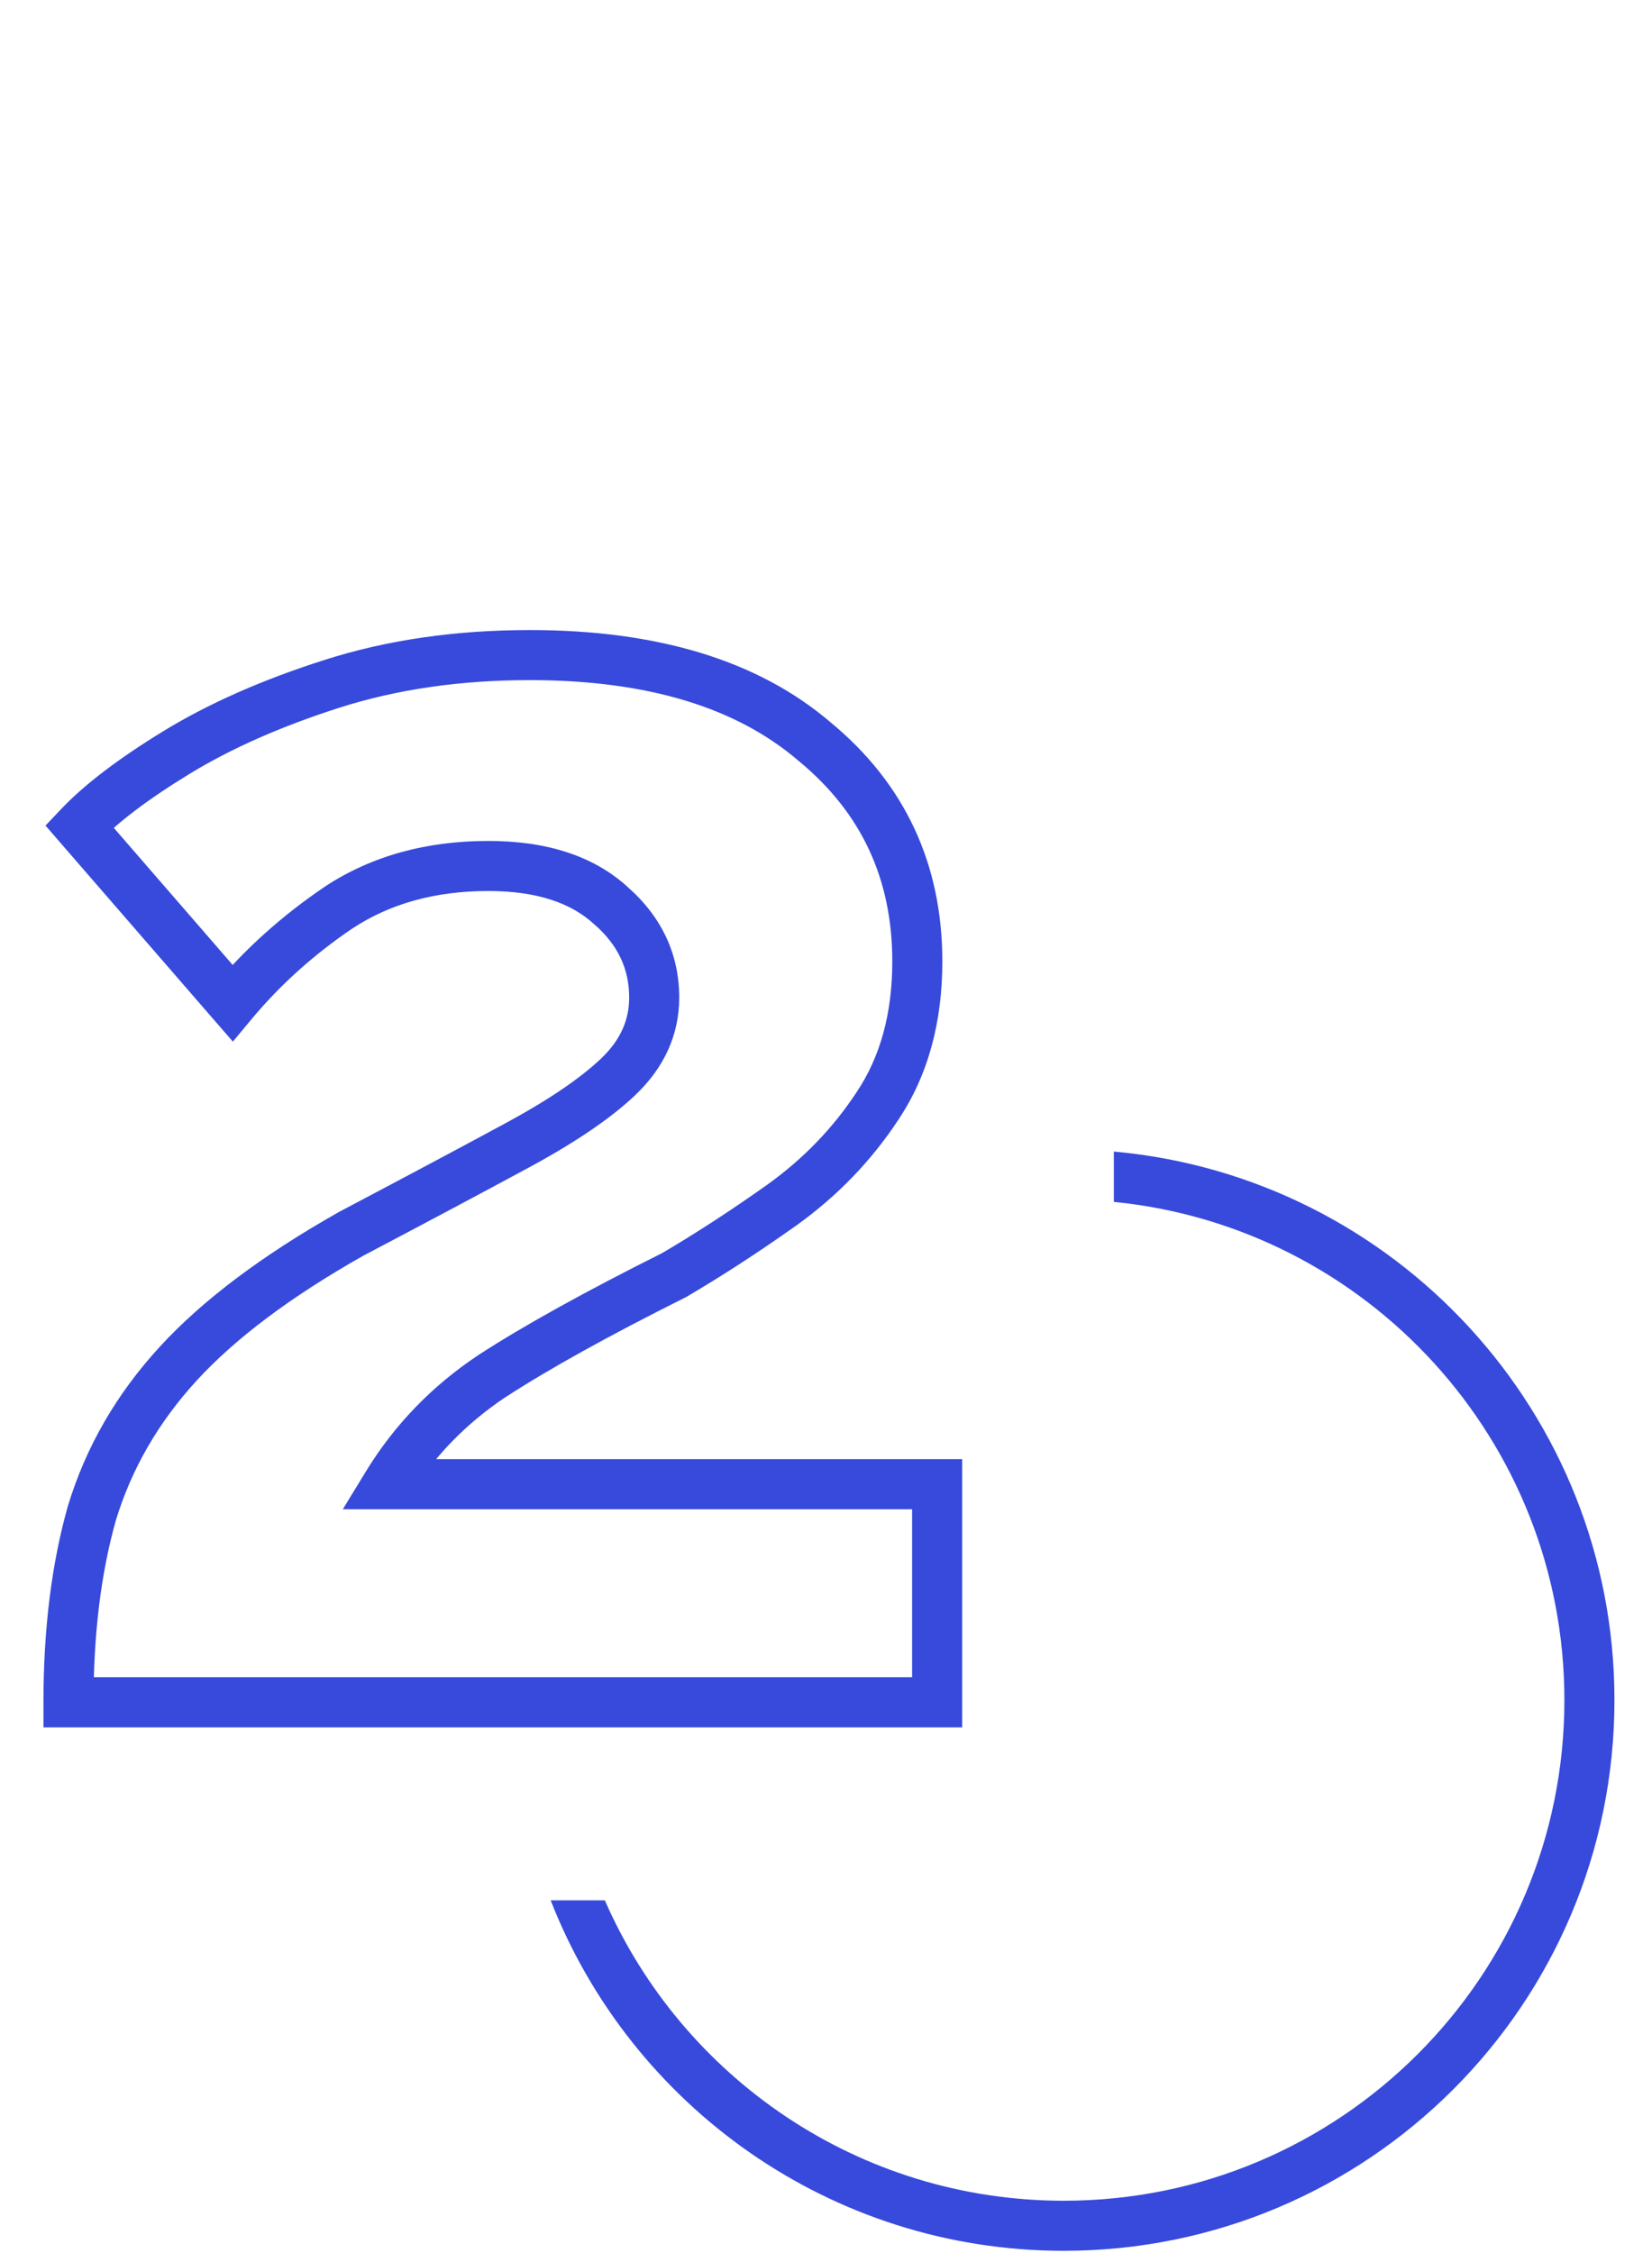
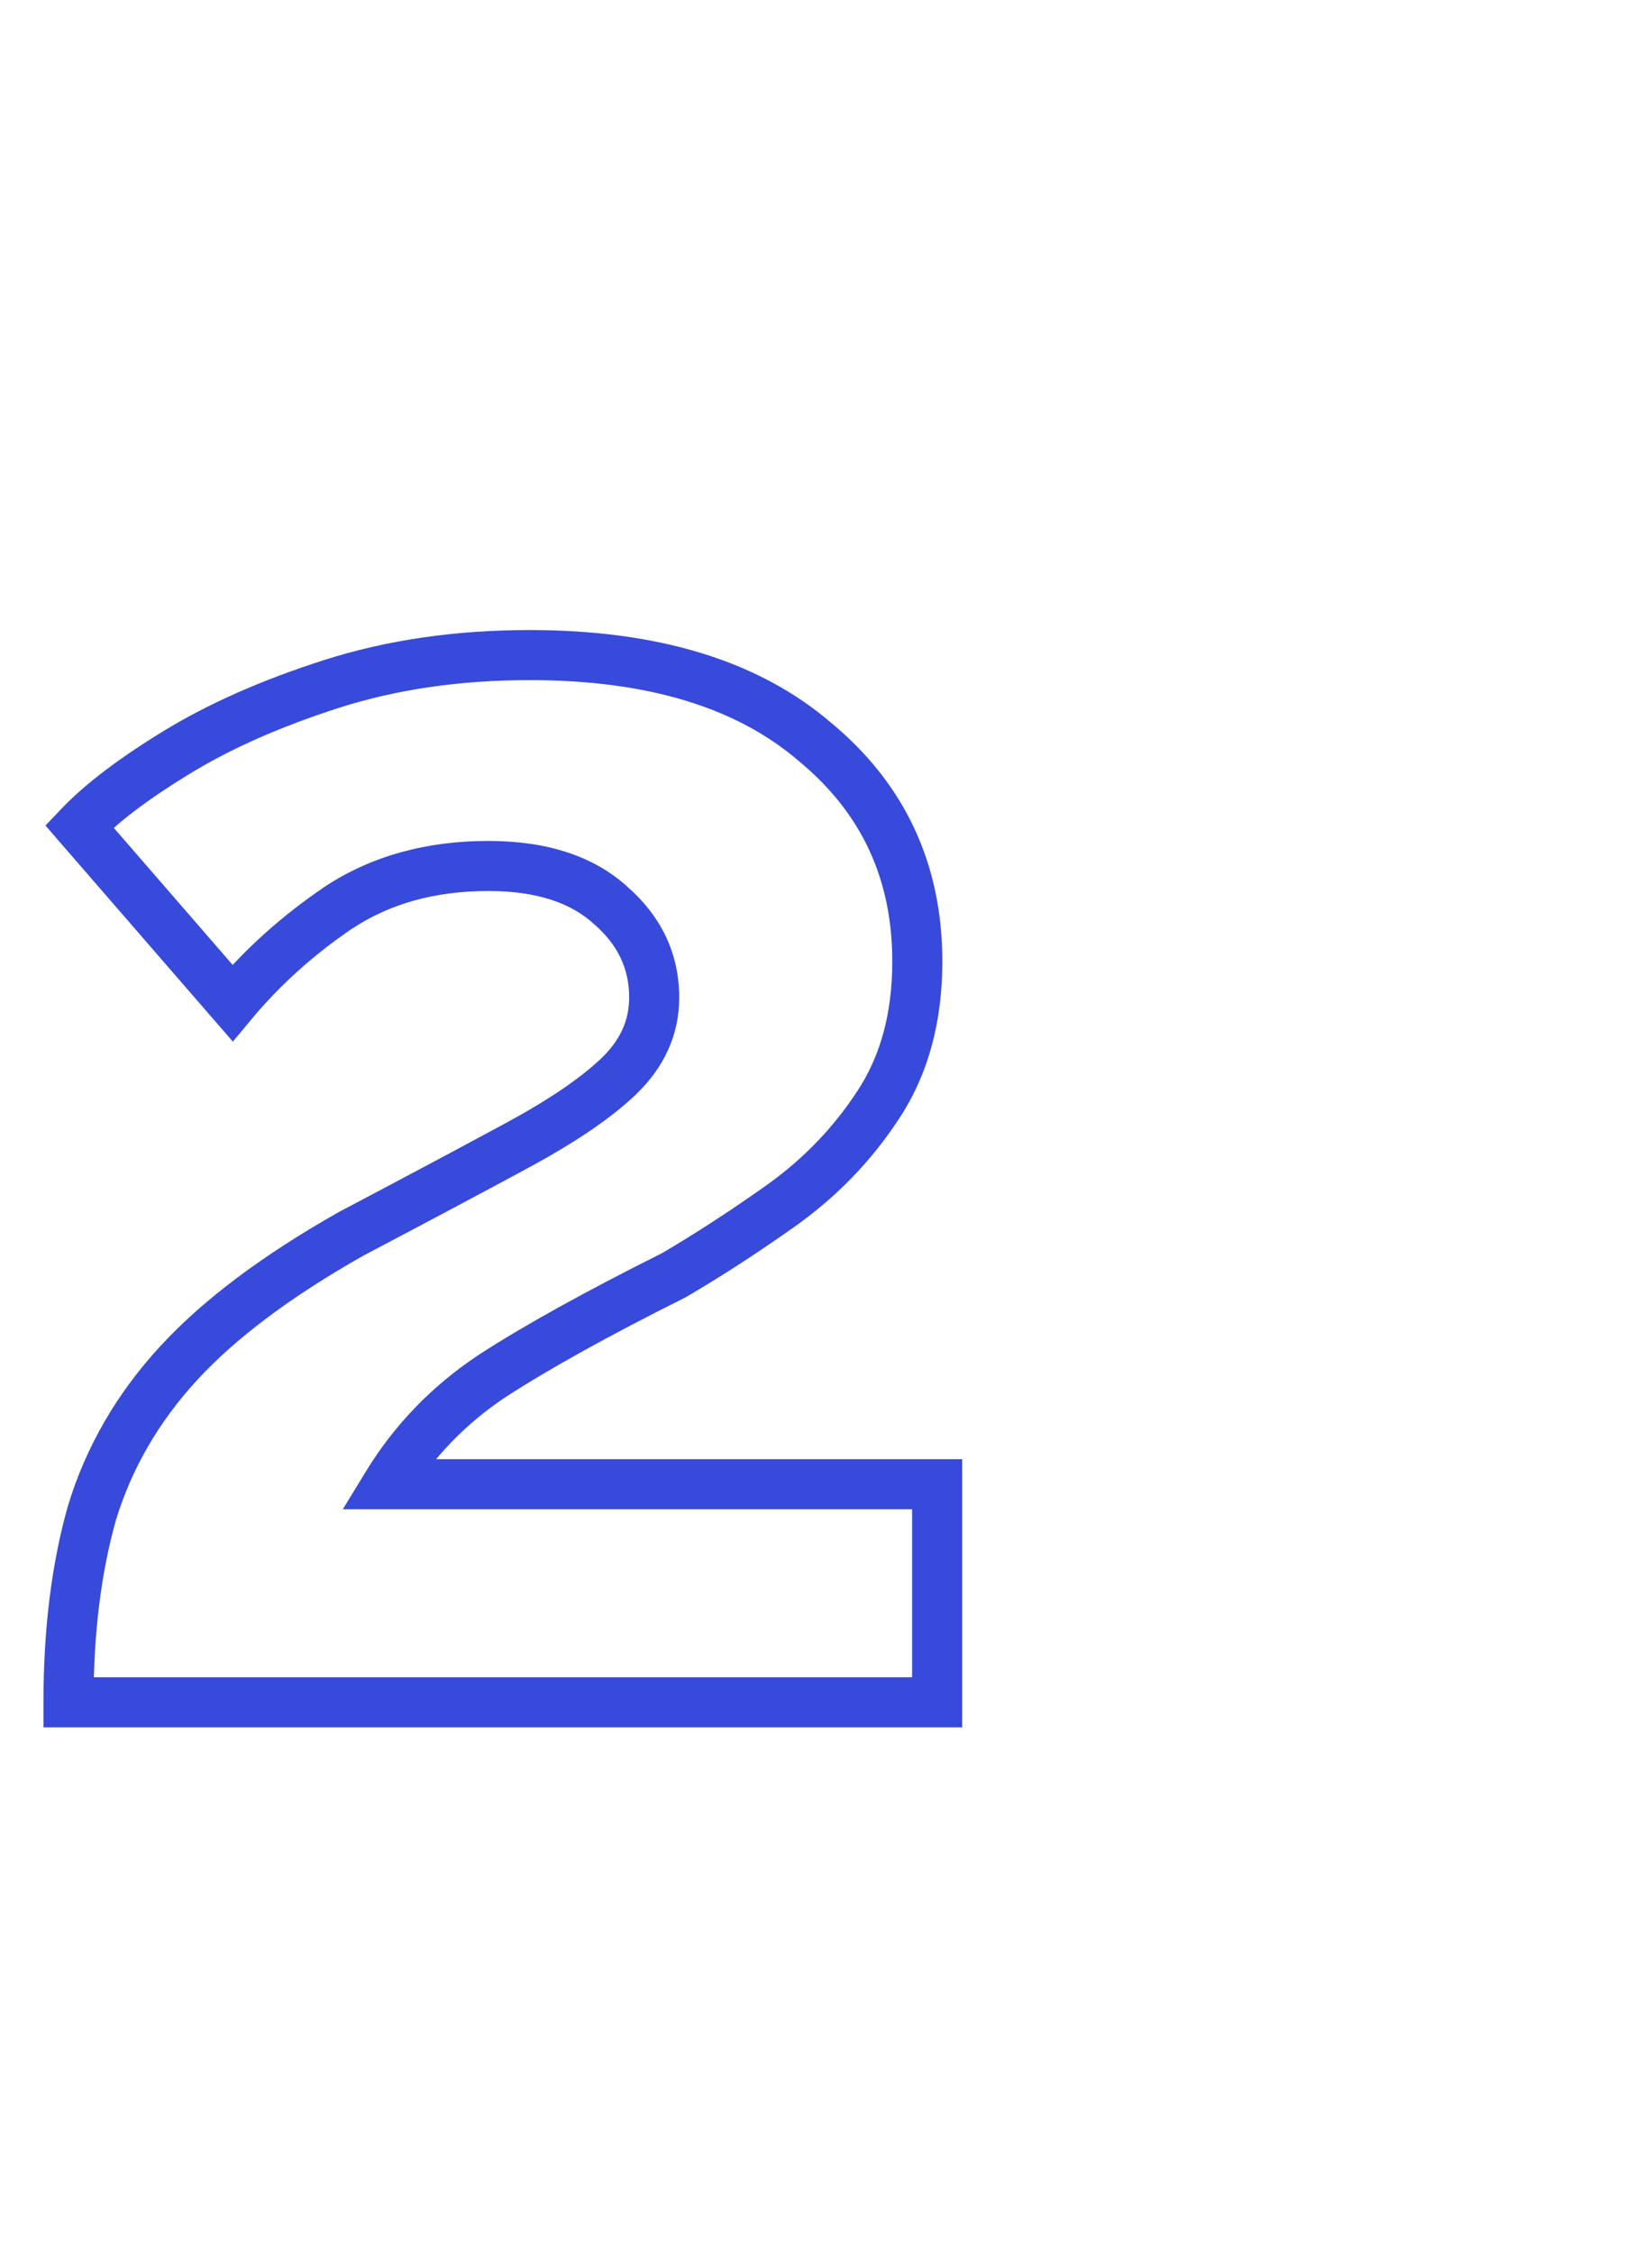
<svg xmlns="http://www.w3.org/2000/svg" width="33" height="45" viewBox="0 0 33 45" fill="none">
  <path d="M1.368 34H0.868V34.5H1.368V34ZM1.836 30.22L1.358 30.074L1.355 30.084L1.836 30.22ZM3.564 27.232L3.932 27.57L3.932 27.57L3.564 27.232ZM7.02 24.64L6.787 24.198L6.78 24.201L6.774 24.205L7.02 24.64ZM12.348 21.508L12.692 21.871L12.692 21.87L12.348 21.508ZM12.204 18.088L11.866 18.457L11.875 18.464L12.204 18.088ZM6.768 18.124L6.493 17.706L6.488 17.71L6.768 18.124ZM4.644 20.032L4.266 20.36L4.652 20.804L5.028 20.352L4.644 20.032ZM1.584 16.504L1.221 16.16L0.909 16.489L1.206 16.832L1.584 16.504ZM3.528 15.028L3.789 15.455L3.789 15.455L3.528 15.028ZM6.624 13.66L6.776 14.136L6.776 14.136L6.624 13.66ZM16.272 14.812L15.947 15.192L15.954 15.198L16.272 14.812ZM17.532 22.084L17.116 21.807L17.114 21.81L17.532 22.084ZM15.624 24.064L15.913 24.472L15.916 24.47L15.624 24.064ZM13.464 25.468L13.688 25.915L13.703 25.908L13.717 25.899L13.464 25.468ZM9.828 27.484L9.556 27.064L9.551 27.068L9.828 27.484ZM7.74 29.644L7.313 29.383L6.848 30.144H7.74V29.644ZM18.72 29.644H19.22V29.144H18.72V29.644ZM18.72 34V34.5H19.22V34H18.72ZM1.868 34C1.868 32.62 2.02 31.407 2.317 30.356L1.355 30.084C1.028 31.241 0.868 32.548 0.868 34H1.868ZM2.314 30.366C2.628 29.337 3.165 28.406 3.932 27.57L3.196 26.894C2.331 27.834 1.716 28.895 1.358 30.074L2.314 30.366ZM3.932 27.57C4.701 26.733 5.806 25.899 7.266 25.075L6.774 24.205C5.258 25.061 4.059 25.955 3.196 26.894L3.932 27.57ZM7.253 25.082C8.574 24.386 9.68 23.797 10.57 23.316L10.094 22.436C9.208 22.915 8.106 23.502 6.787 24.198L7.253 25.082ZM10.57 23.316C11.476 22.826 12.191 22.346 12.692 21.871L12.004 21.145C11.593 21.534 10.964 21.966 10.094 22.436L10.57 23.316ZM12.692 21.87C13.26 21.331 13.568 20.676 13.568 19.924H12.568C12.568 20.372 12.396 20.773 12.004 21.145L12.692 21.87ZM13.568 19.924C13.568 19.05 13.21 18.304 12.533 17.712L11.875 18.464C12.35 18.88 12.568 19.358 12.568 19.924H13.568ZM12.542 17.719C11.845 17.081 10.893 16.796 9.756 16.796V17.796C10.732 17.796 11.411 18.039 11.866 18.457L12.542 17.719ZM9.756 16.796C8.521 16.796 7.426 17.093 6.493 17.706L7.043 18.542C7.79 18.051 8.687 17.796 9.756 17.796V16.796ZM6.488 17.71C5.635 18.287 4.891 18.954 4.26 19.712L5.028 20.352C5.597 19.67 6.269 19.065 7.048 18.538L6.488 17.71ZM5.022 19.704L1.962 16.176L1.206 16.832L4.266 20.36L5.022 19.704ZM1.947 16.848C2.336 16.437 2.942 15.972 3.789 15.455L3.267 14.601C2.386 15.14 1.696 15.659 1.221 16.16L1.947 16.848ZM3.789 15.455C4.612 14.952 5.606 14.511 6.776 14.136L6.472 13.184C5.242 13.577 4.172 14.048 3.267 14.601L3.789 15.455ZM6.776 14.136C7.921 13.77 9.188 13.584 10.584 13.584V12.584C9.1 12.584 7.727 12.782 6.472 13.184L6.776 14.136ZM10.584 13.584C12.958 13.584 14.723 14.143 15.947 15.192L16.597 14.432C15.133 13.177 13.106 12.584 10.584 12.584V13.584ZM15.954 15.198C17.205 16.229 17.824 17.551 17.824 19.204H18.824C18.824 17.257 18.075 15.651 16.59 14.426L15.954 15.198ZM17.824 19.204C17.824 20.252 17.58 21.111 17.116 21.807L17.948 22.361C18.54 21.473 18.824 20.412 18.824 19.204H17.824ZM17.114 21.81C16.645 22.525 16.052 23.141 15.332 23.658L15.916 24.47C16.732 23.883 17.411 23.179 17.95 22.358L17.114 21.81ZM15.335 23.656C14.601 24.177 13.893 24.637 13.211 25.037L13.717 25.899C14.427 25.483 15.159 25.007 15.913 24.472L15.335 23.656ZM13.24 25.021C11.697 25.793 10.466 26.474 9.556 27.064L10.1 27.904C10.966 27.342 12.159 26.679 13.688 25.915L13.24 25.021ZM9.551 27.068C8.628 27.683 7.88 28.456 7.313 29.383L8.167 29.905C8.656 29.104 9.3 28.437 10.105 27.9L9.551 27.068ZM7.74 30.144H18.72V29.144H7.74V30.144ZM18.22 29.644V34H19.22V29.644H18.22ZM18.72 33.5H1.368V34.5H18.72V33.5Z" fill="#374ADB" />
-   <path fill-rule="evenodd" clip-rule="evenodd" d="M11 37.955C12.6 42.053 16.586 44.955 21.25 44.955C27.325 44.955 32.25 40.03 32.25 33.955C32.25 28.217 27.857 23.505 22.25 23V24.005C27.303 24.506 31.25 28.77 31.25 33.955C31.25 39.478 26.773 43.955 21.25 43.955C17.149 43.955 13.625 41.487 12.082 37.955H11Z" fill="#374ADB" />
</svg>